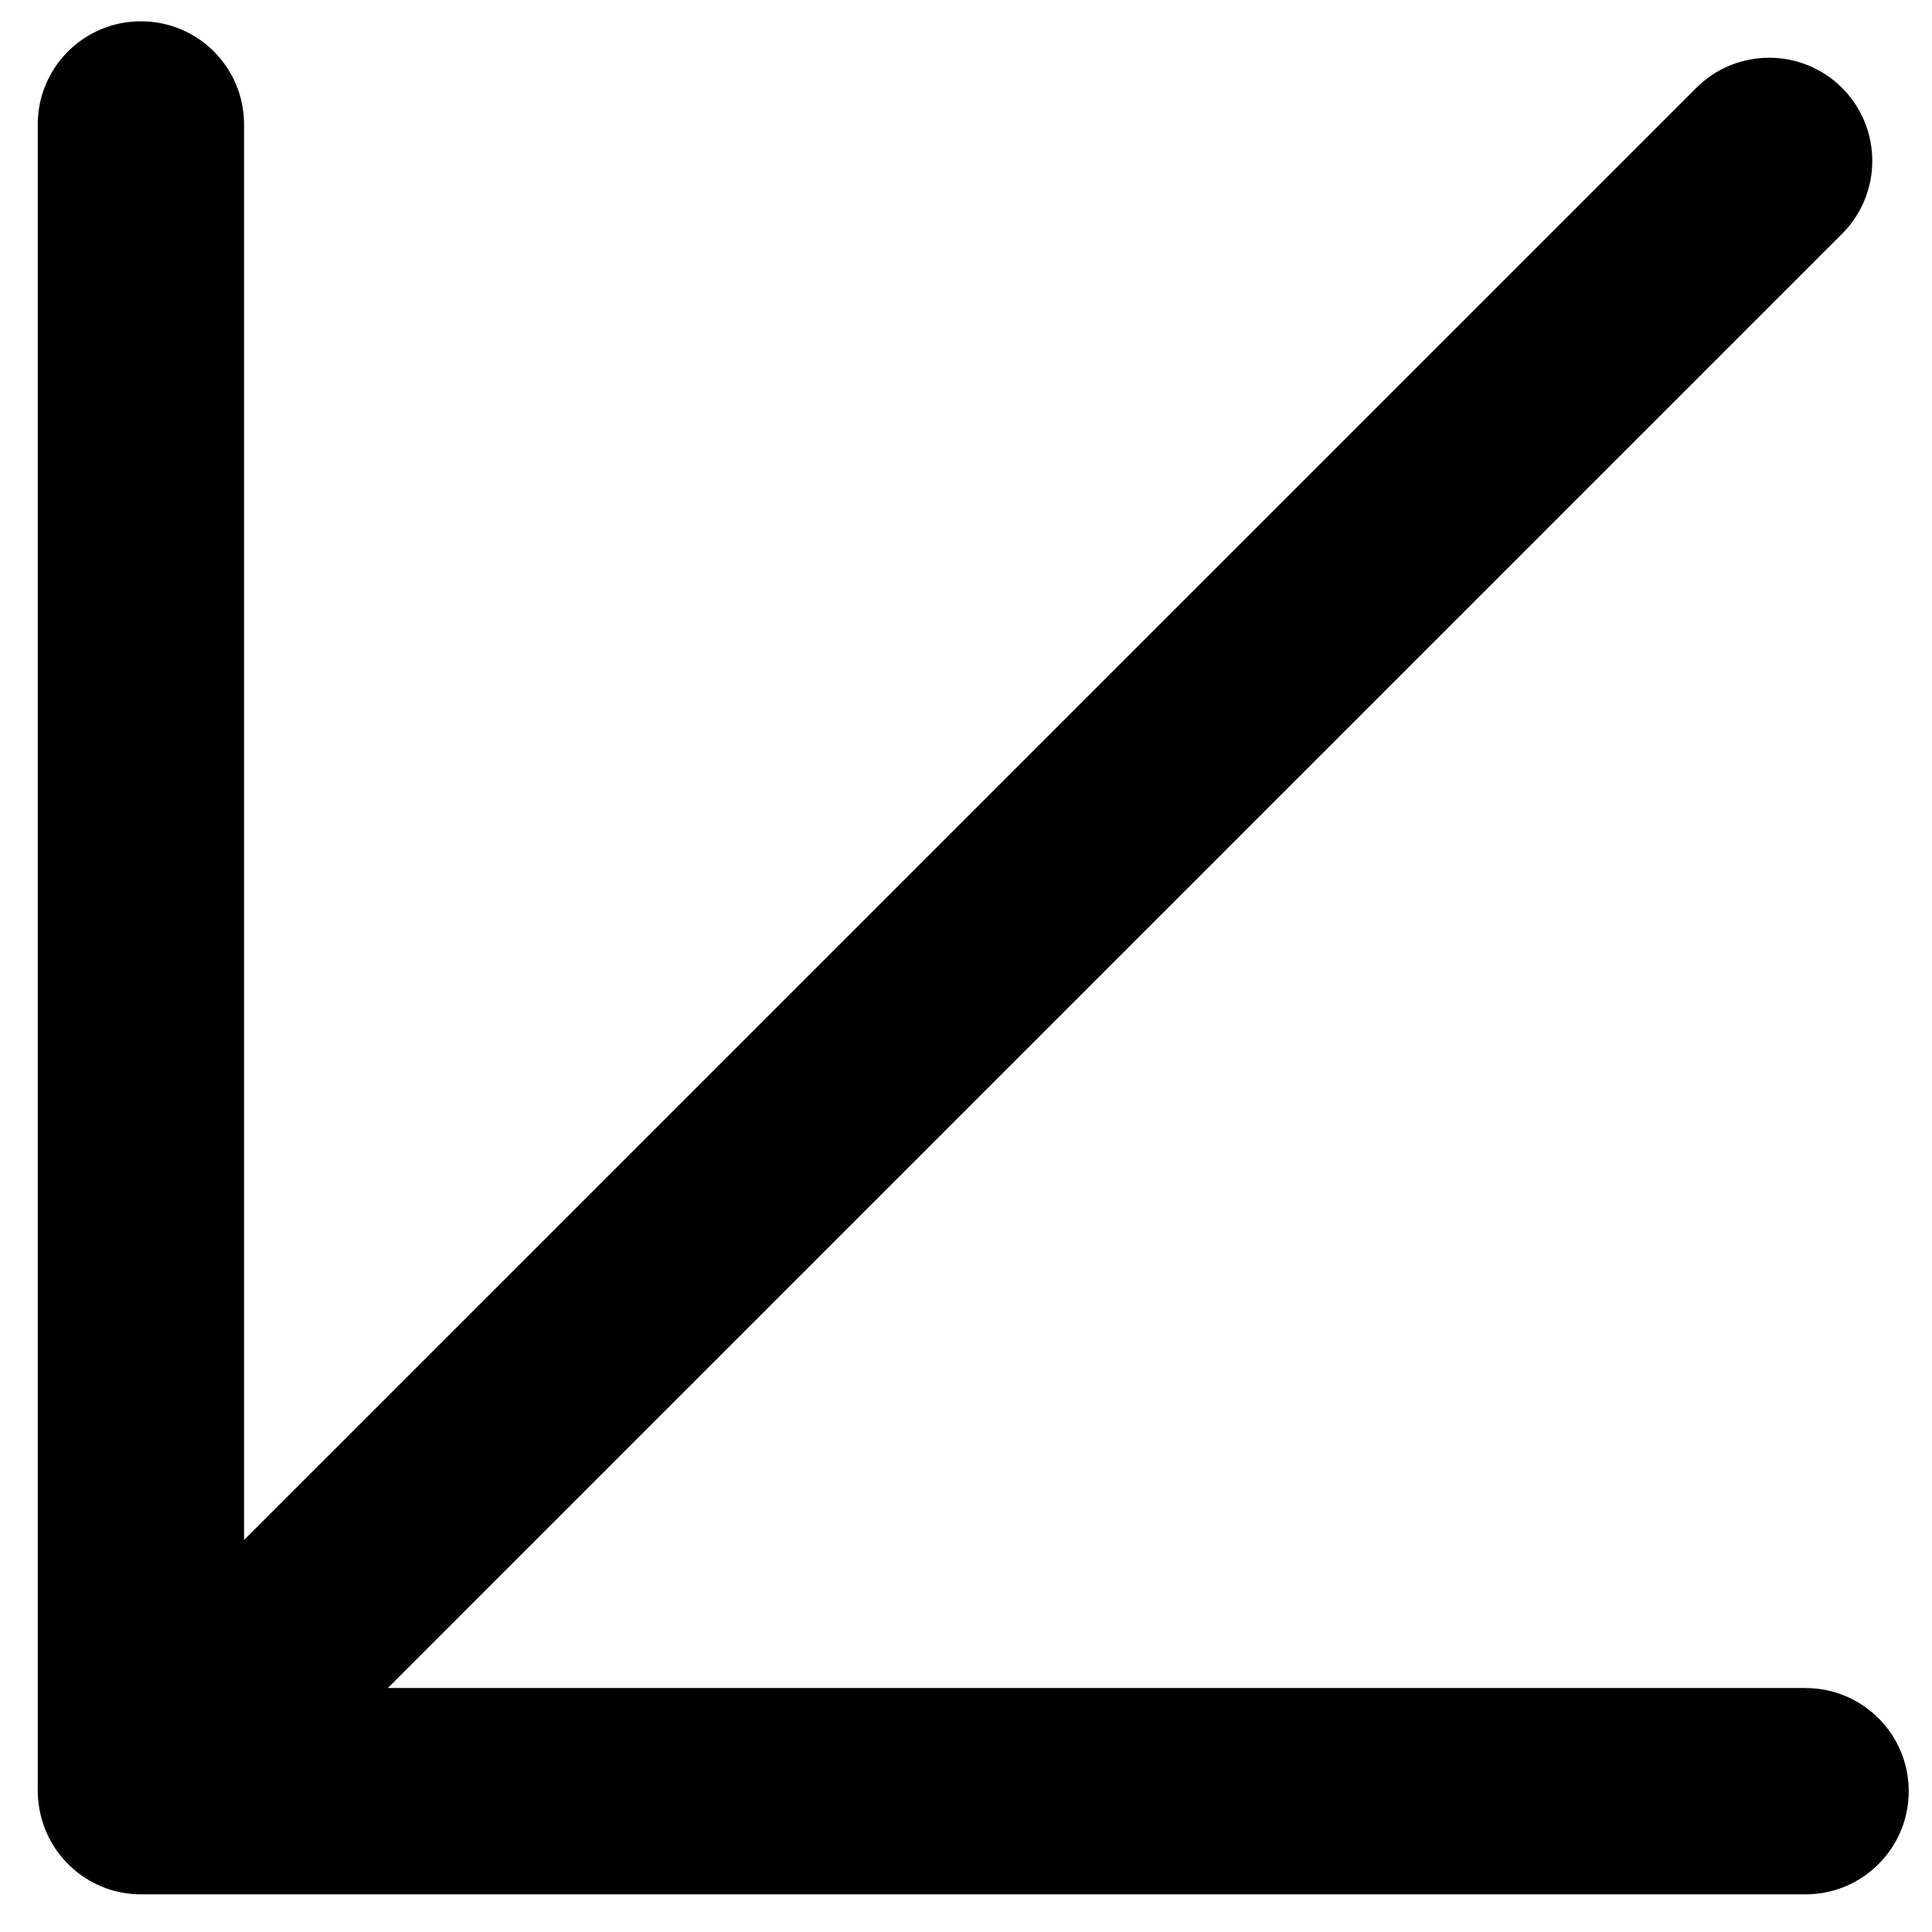
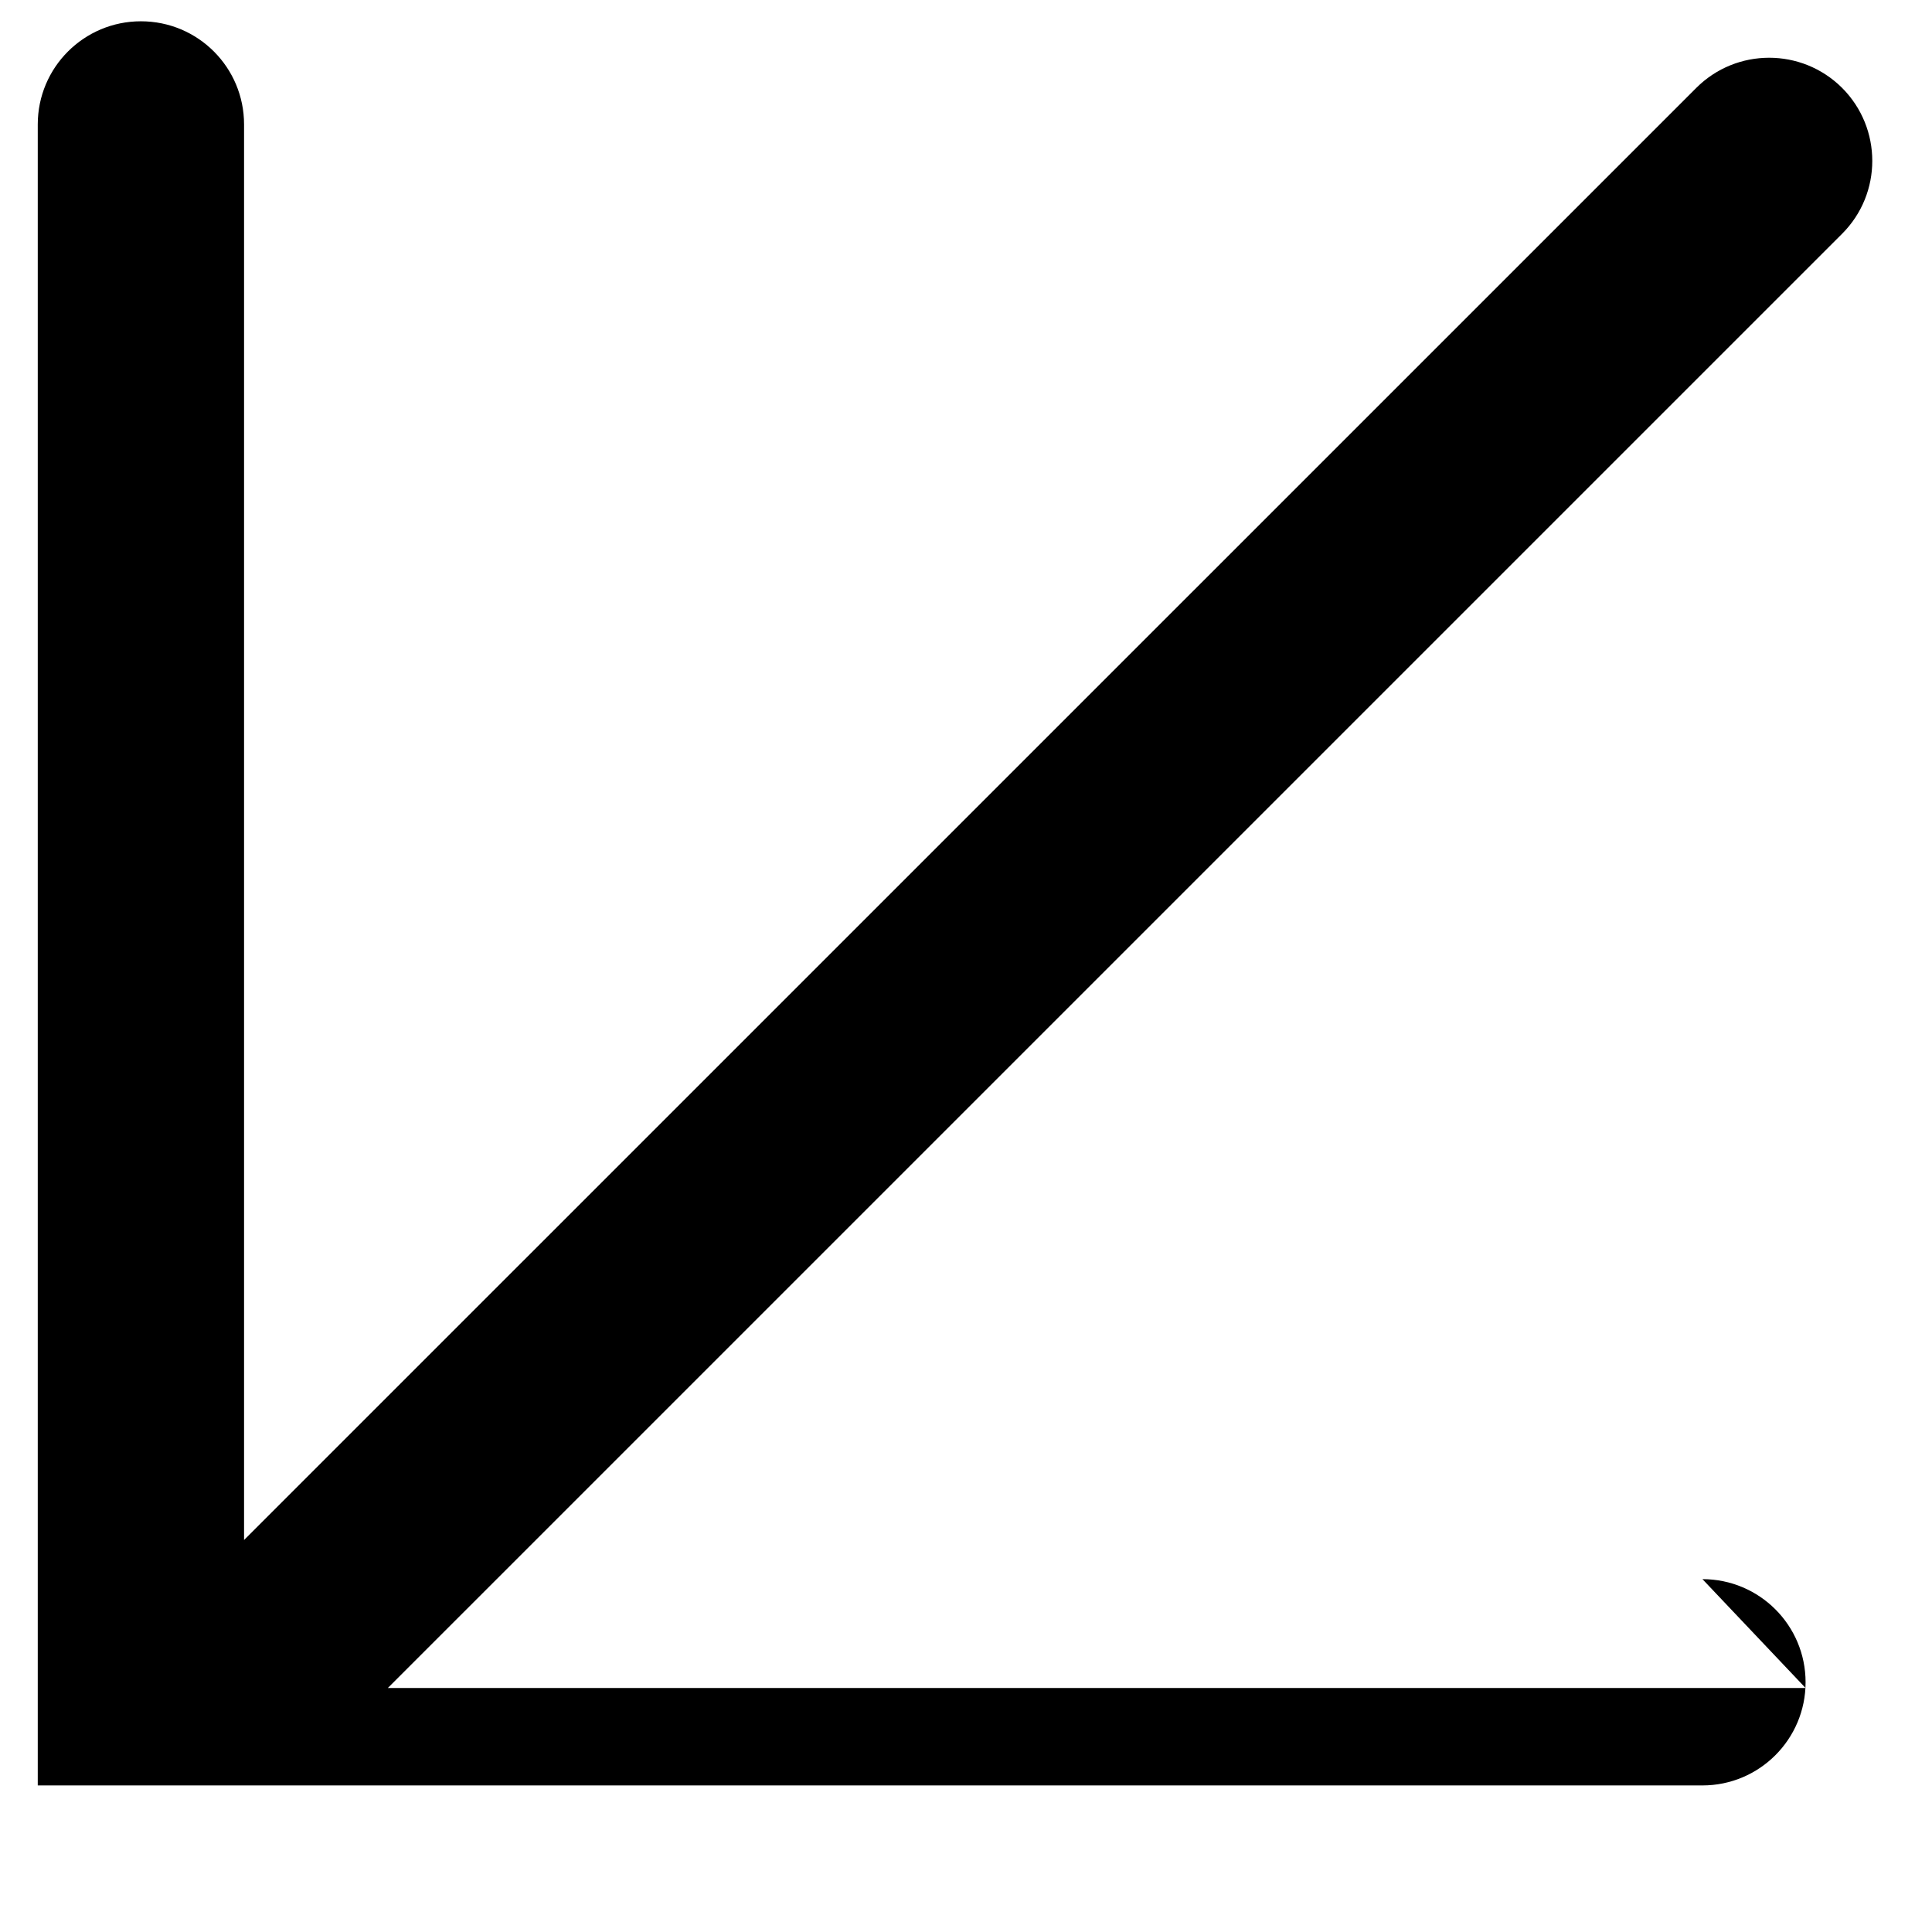
<svg xmlns="http://www.w3.org/2000/svg" fill="#000000" width="800px" height="800px" version="1.1" viewBox="144 144 512 512">
-   <path d="m622.5 591.34h-375.72l385.4-385.39c10.66-10.664 10.66-27.965 0-38.652-10.688-10.66-27.992-10.66-38.652 0l-384.85 384.82v-375.14c0-15.117-12.219-27.336-27.336-27.336-15.09 0-27.336 12.219-27.336 27.336v440.18c-0.082 2.242 0.082 4.453 0.52 6.695 2.434 12.602 13.504 22.168 26.816 22.168h441.16c15.086 0 27.332-12.246 27.332-27.332 0-15.117-12.246-27.336-27.332-27.336" fill-rule="evenodd" />
+   <path d="m622.5 591.34h-375.72l385.4-385.39c10.66-10.664 10.66-27.965 0-38.652-10.688-10.66-27.992-10.66-38.652 0l-384.85 384.82v-375.14c0-15.117-12.219-27.336-27.336-27.336-15.09 0-27.336 12.219-27.336 27.336v440.18h441.16c15.086 0 27.332-12.246 27.332-27.332 0-15.117-12.246-27.336-27.332-27.336" fill-rule="evenodd" />
</svg>